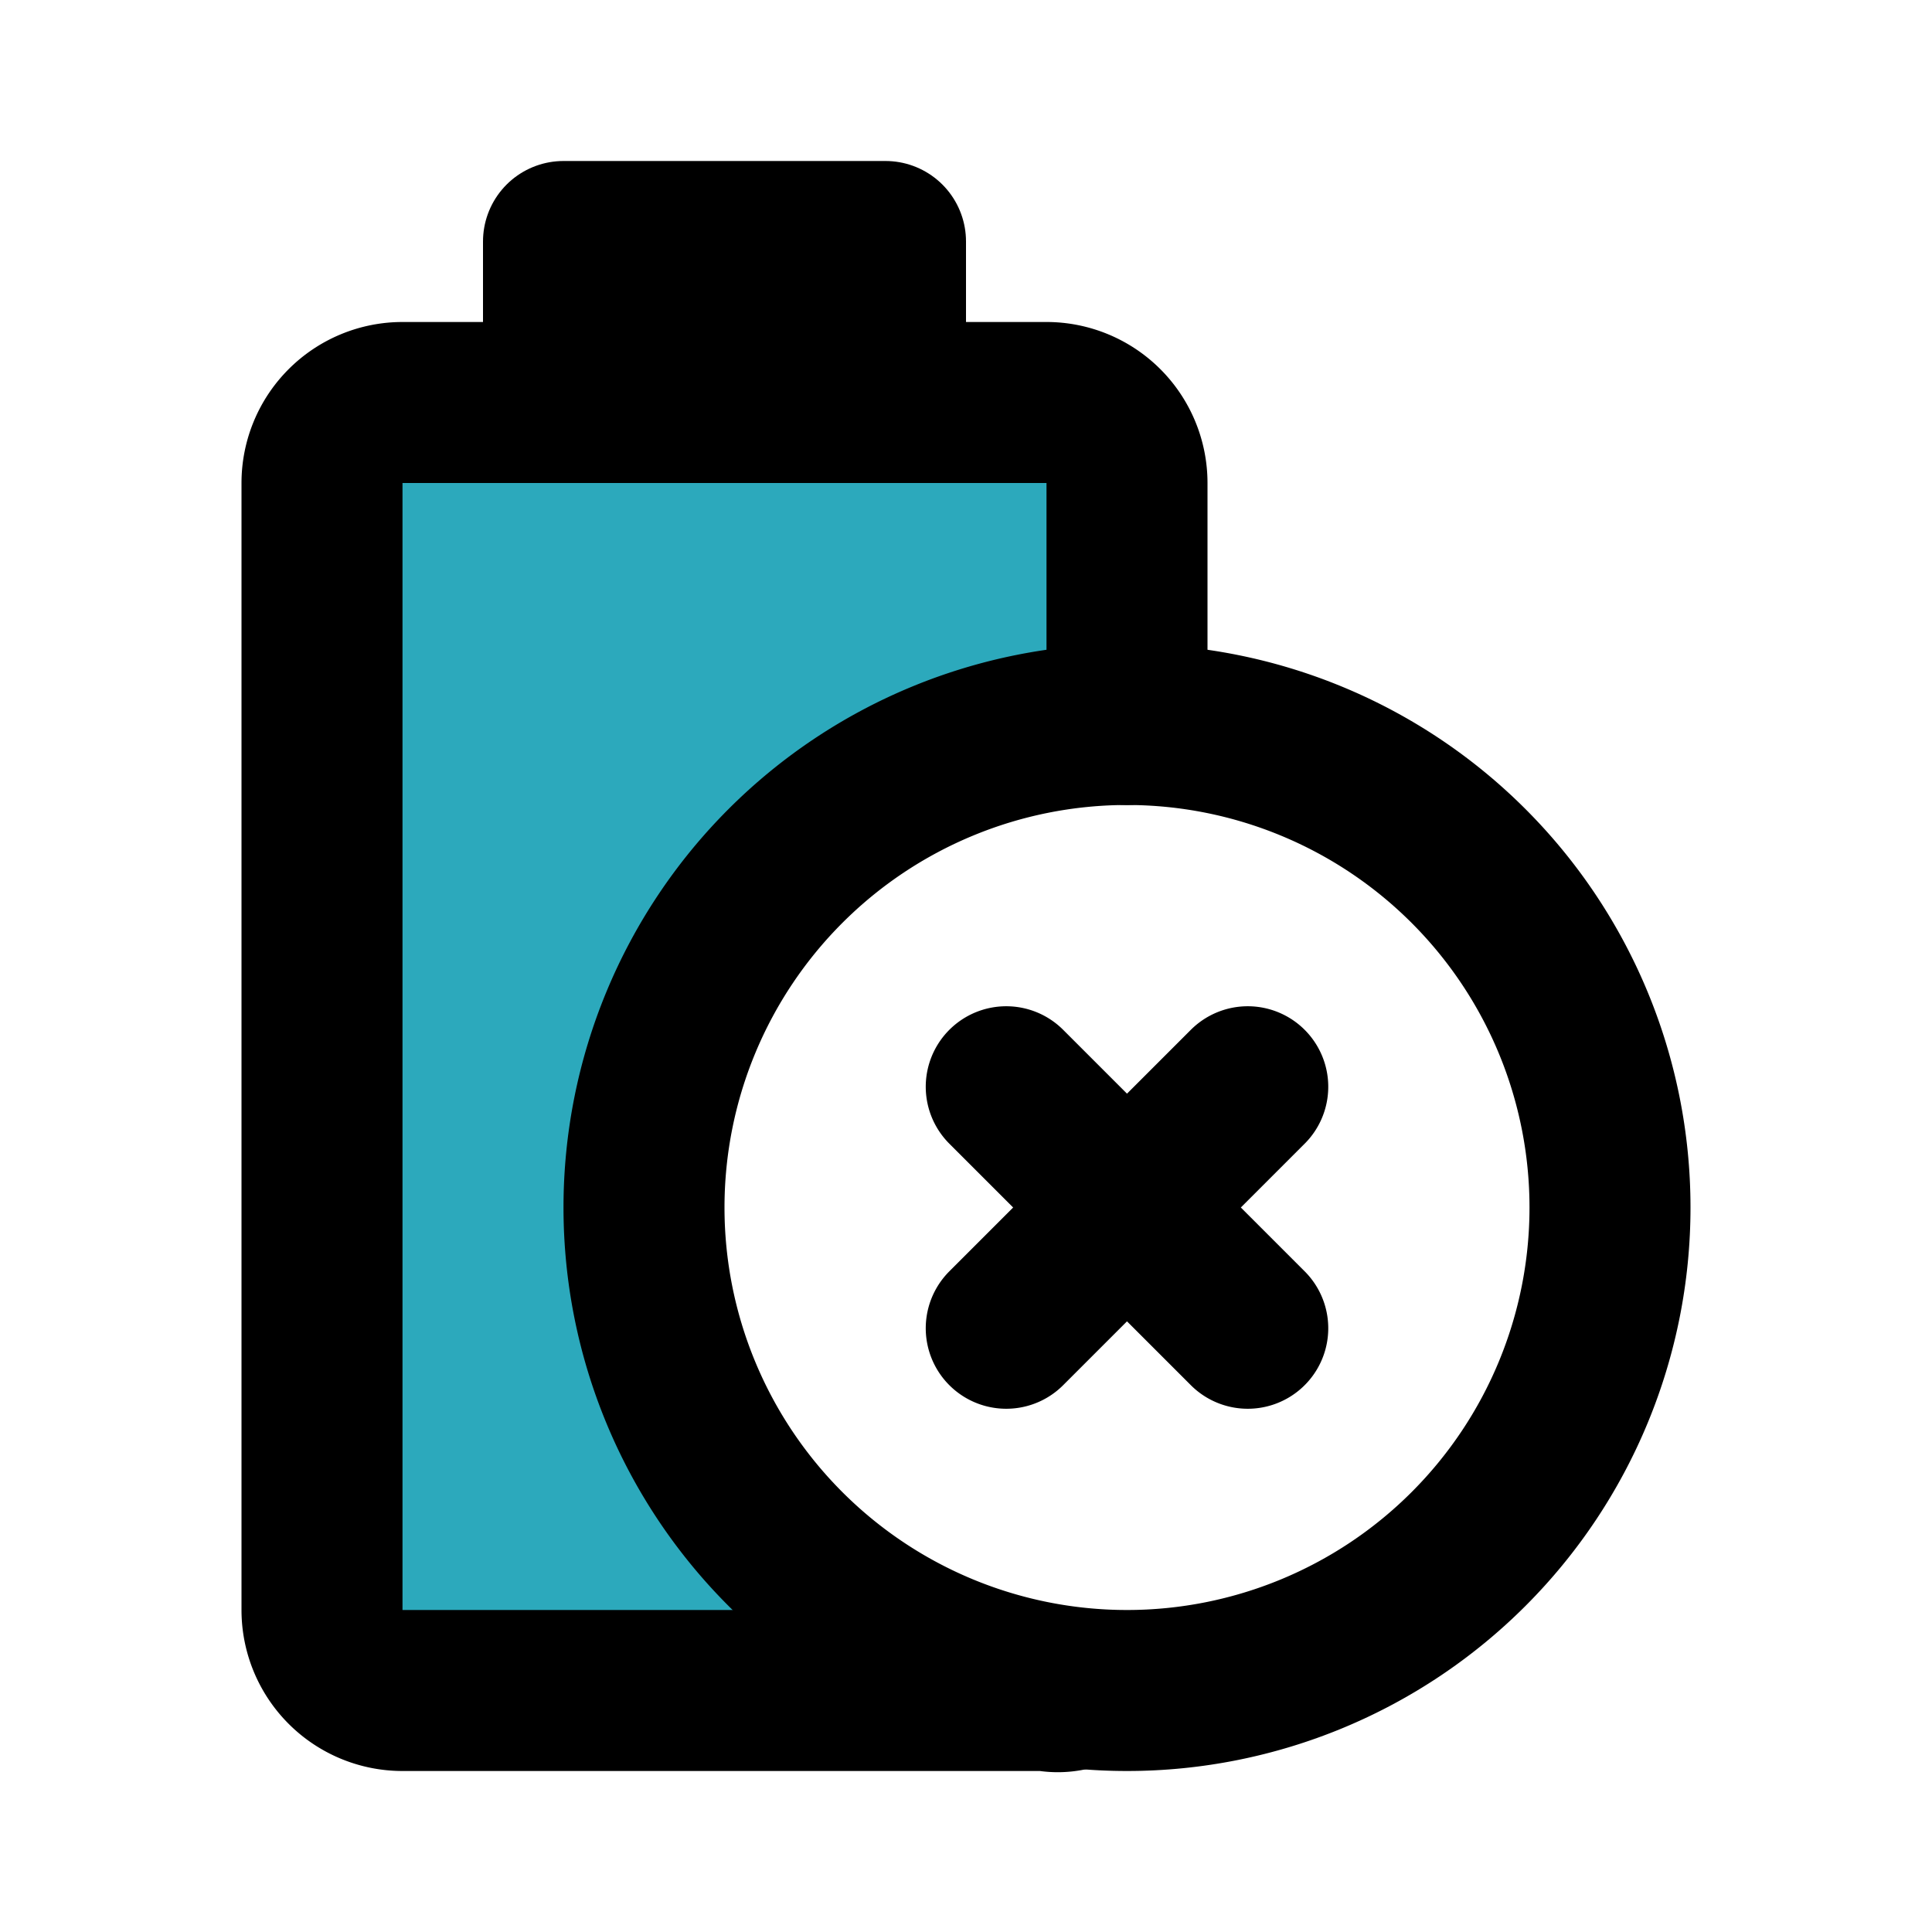
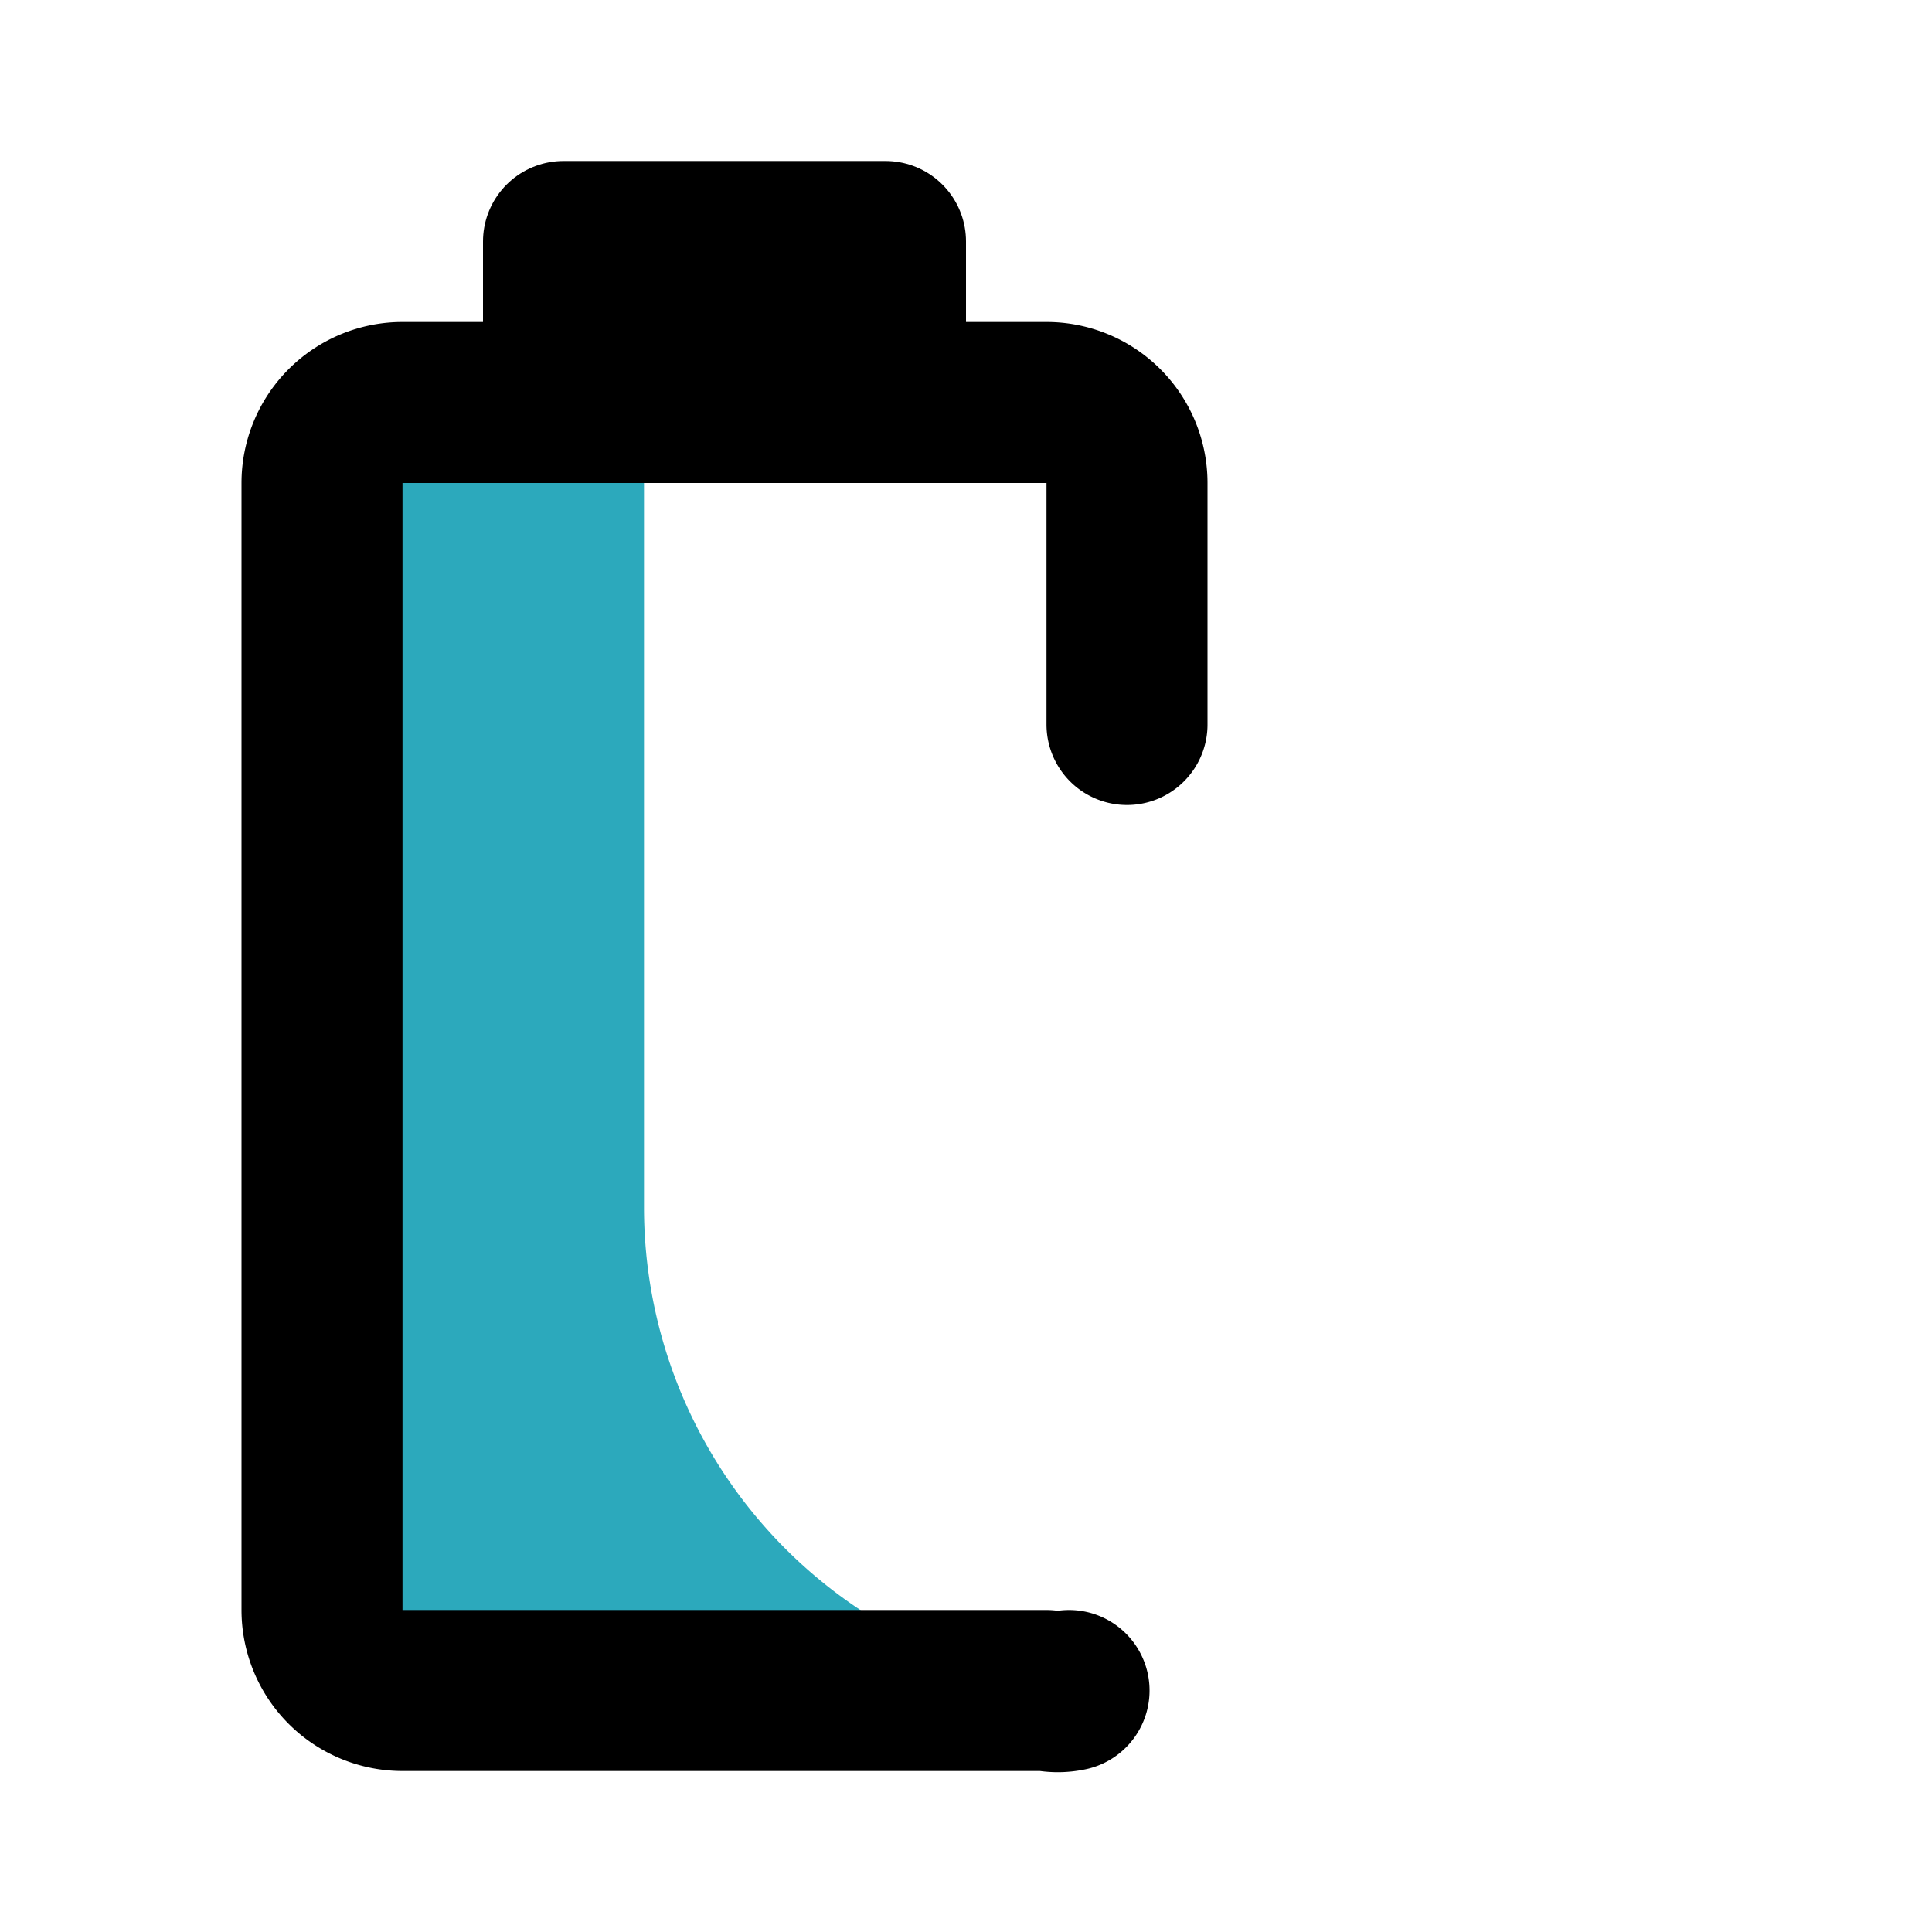
<svg xmlns="http://www.w3.org/2000/svg" fill="#000000" width="800px" height="800px" viewBox="0 0 24 24" id="battery-cross" data-name="Flat Line" class="icon flat-line">
-   <path id="secondary" d="M8,15a6,6,0,0,1,6-6V6a1,1,0,0,0-1-1H5A1,1,0,0,0,4,6V20a1,1,0,0,0,1,1h8a1,1,0,0,0,.25-.05A6,6,0,0,1,8,15Z" style="fill: rgb(44, 169, 188); stroke-width: 2;" />
+   <path id="secondary" d="M8,15V6a1,1,0,0,0-1-1H5A1,1,0,0,0,4,6V20a1,1,0,0,0,1,1h8a1,1,0,0,0,.25-.05A6,6,0,0,1,8,15Z" style="fill: rgb(44, 169, 188); stroke-width: 2;" />
  <path id="primary" d="M13.28,21A.66.66,0,0,1,13,21H5a1,1,0,0,1-1-1V6A1,1,0,0,1,5,5h8a1,1,0,0,1,1,1V9" style="fill: none; stroke: rgb(0, 0, 0); stroke-linecap: round; stroke-linejoin: round; stroke-width: 2;" />
  <rect id="primary-2" data-name="primary" x="7" y="3" width="4" height="2" style="fill: none; stroke: rgb(0, 0, 0); stroke-linecap: round; stroke-linejoin: round; stroke-width: 2;" />
-   <path id="primary-3" data-name="primary" d="M15.5,13.5l-3,3m3,0-3-3M20,15a6,6,0,1,0-6,6A6,6,0,0,0,20,15Z" style="fill: none; stroke: rgb(0, 0, 0); stroke-linecap: round; stroke-linejoin: round; stroke-width: 2;" />
</svg>